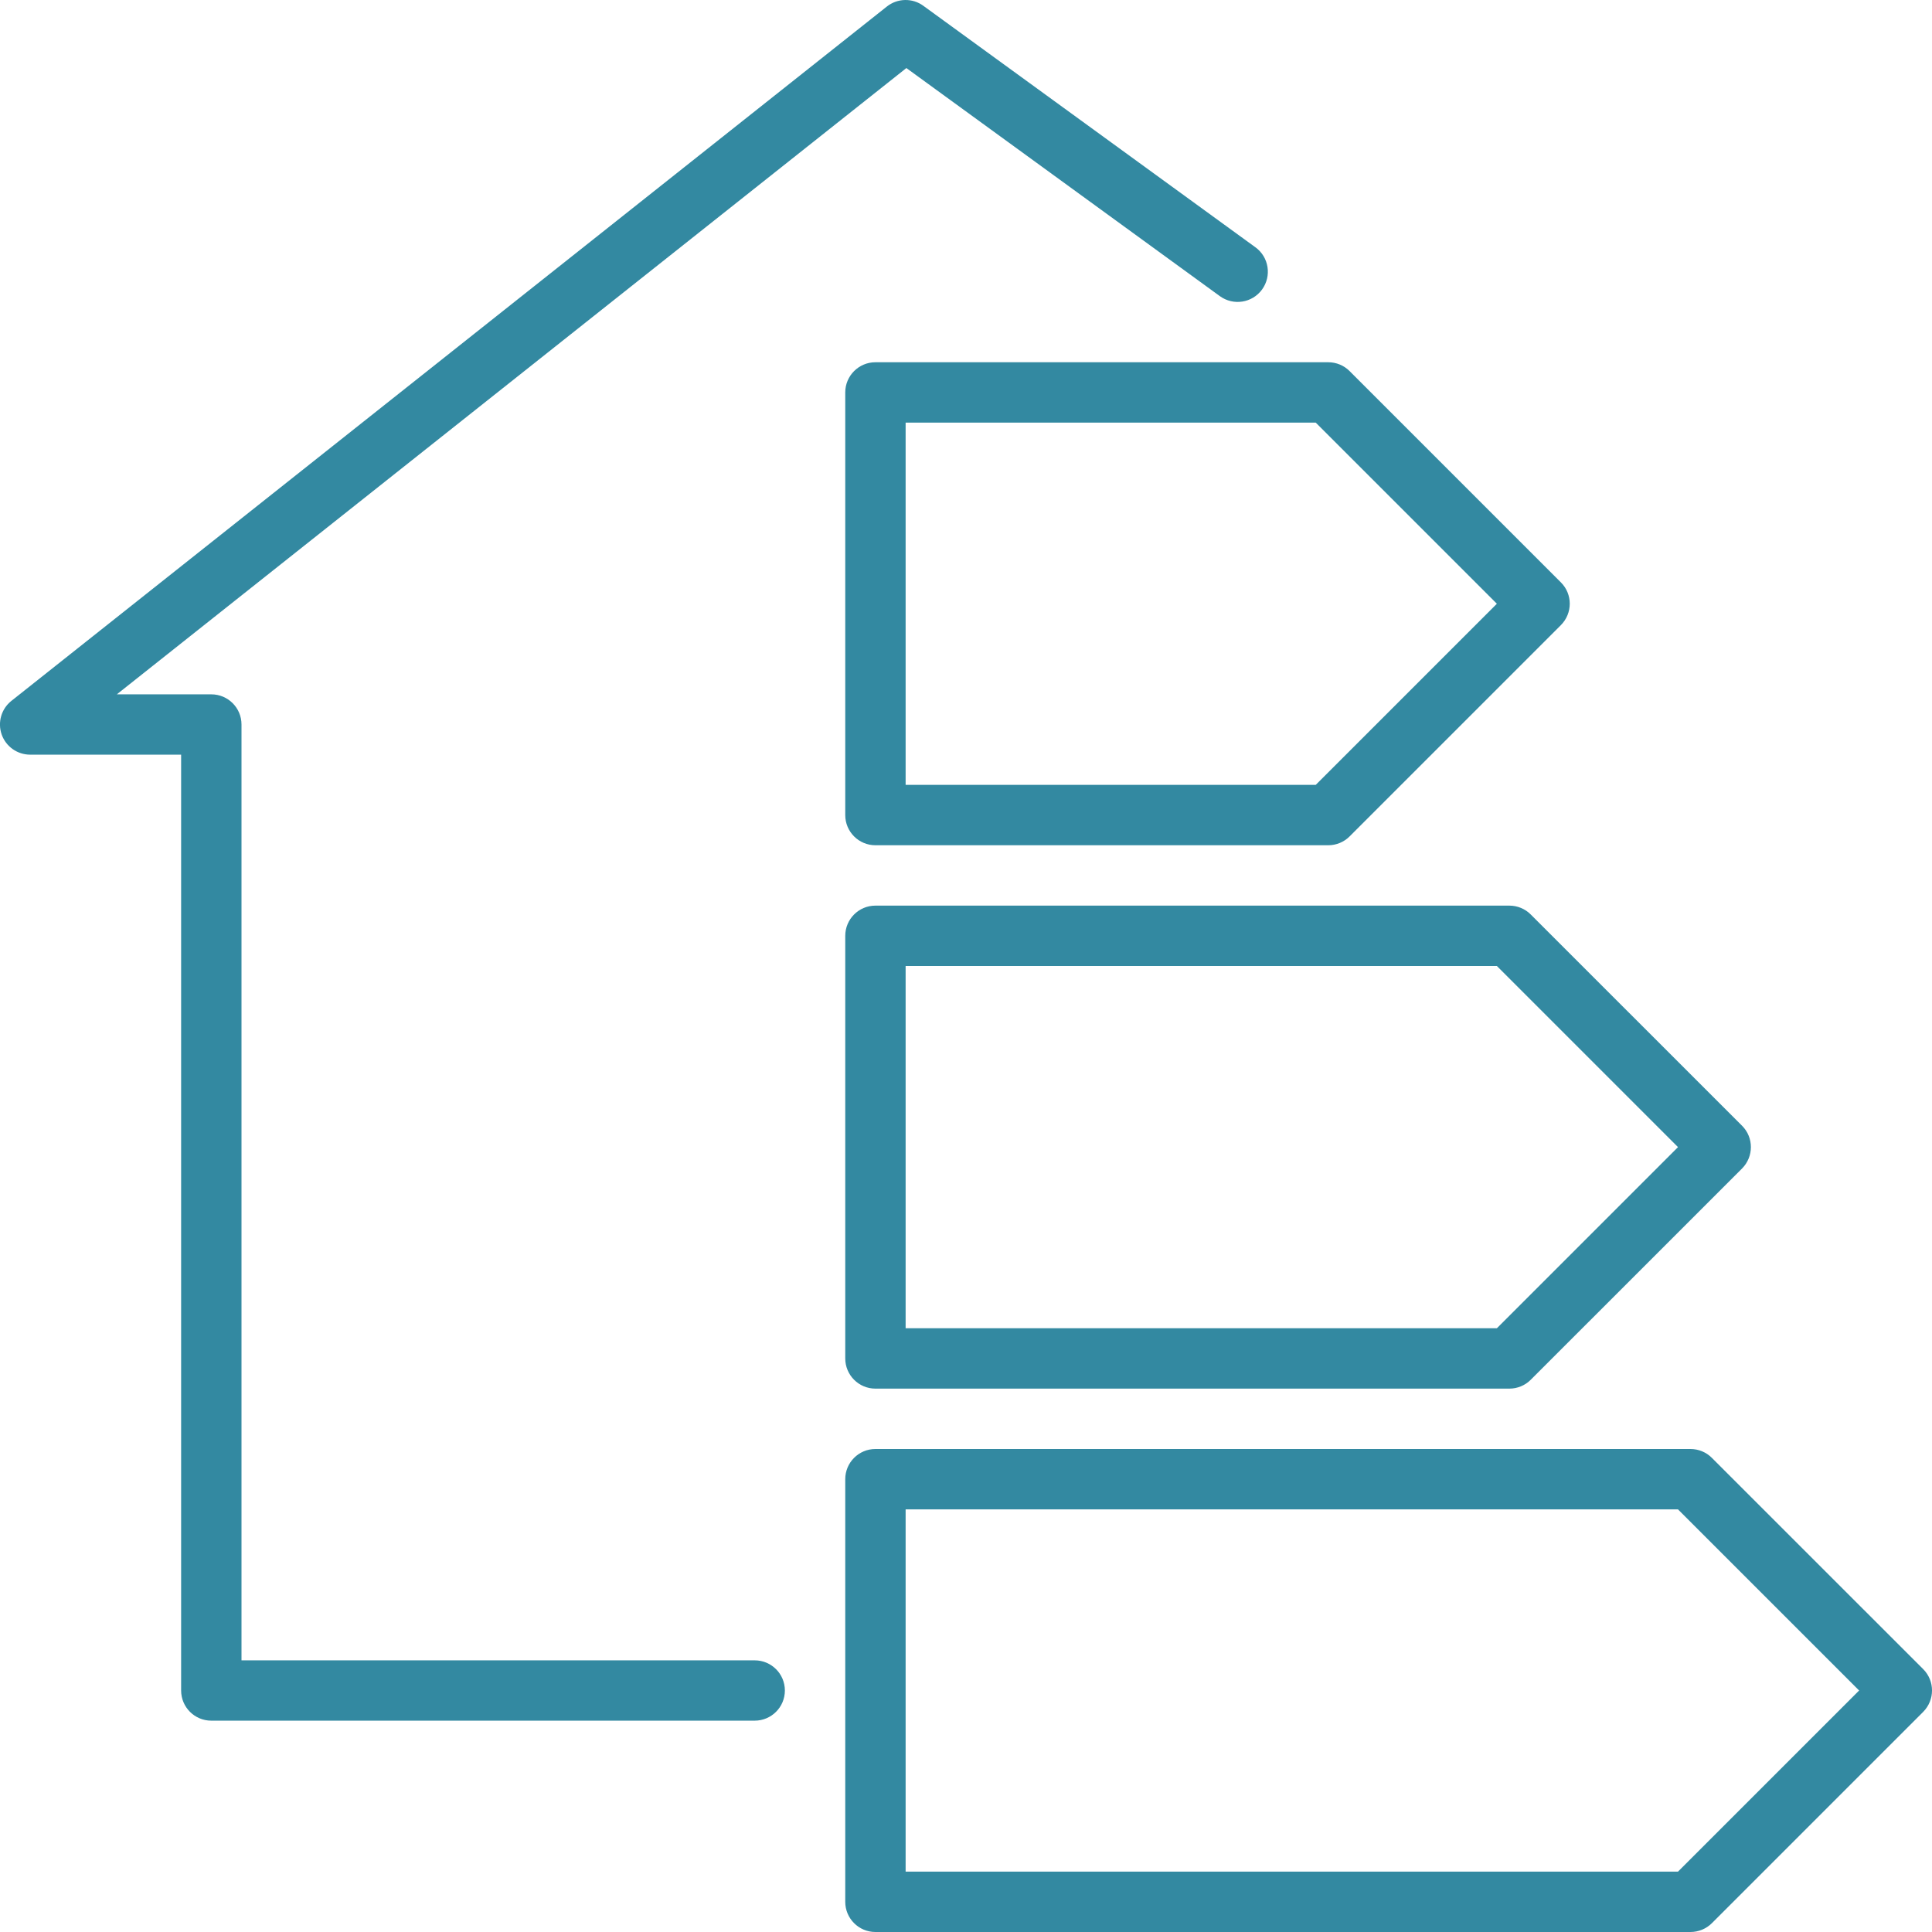
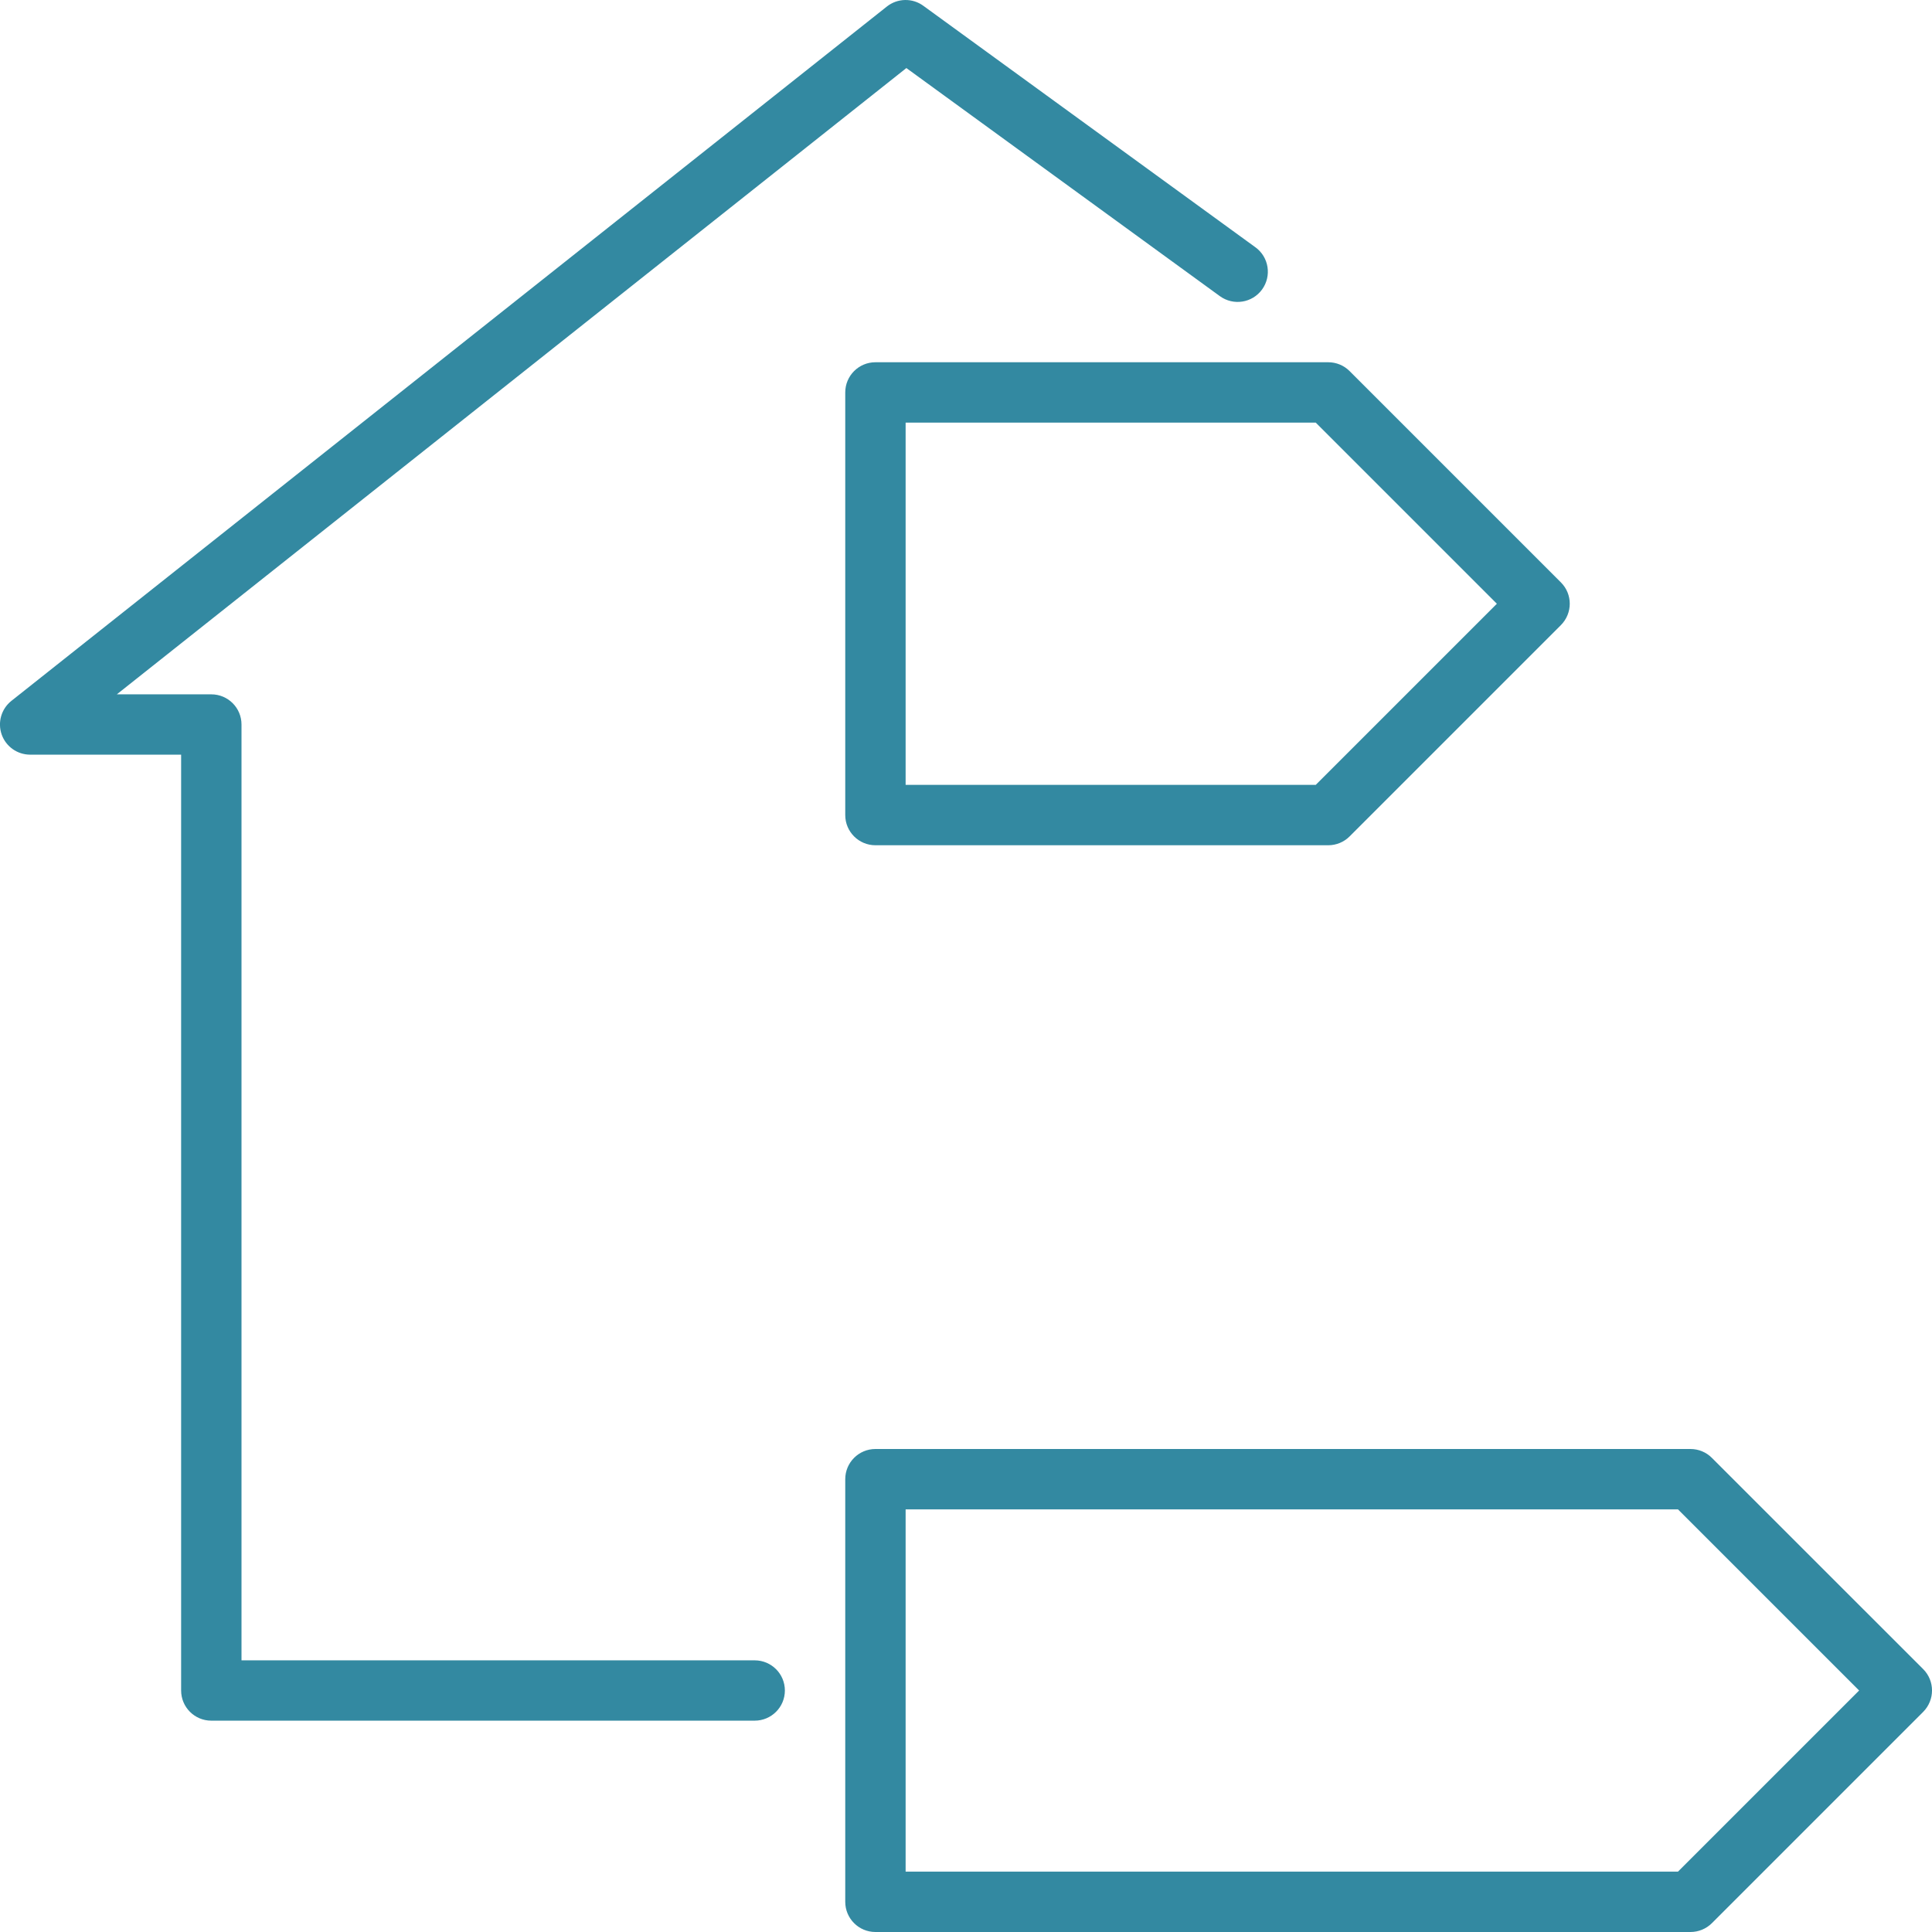
<svg xmlns="http://www.w3.org/2000/svg" width="36" height="36" viewBox="0 0 36 36" fill="none">
  <path d="M14.062 32.062H3.937C3.627 32.062 3.375 31.811 3.375 31.5V14.062H0.562C0.323 14.062 0.11 13.911 0.031 13.686C-0.048 13.459 0.025 13.209 0.212 13.06L16.525 0.122C16.723 -0.035 17.002 -0.041 17.205 0.108L23.393 4.608C23.645 4.791 23.699 5.143 23.517 5.394C23.334 5.646 22.982 5.701 22.73 5.518L16.889 1.268L2.177 12.938H3.937C4.248 12.938 4.5 13.189 4.5 13.5V30.938H14.062C14.373 30.938 14.625 31.189 14.625 31.5C14.625 31.811 14.373 32.062 14.062 32.062Z" fill="#3389A1" />
  <path d="M31.5 36H16.312C16.002 36 15.75 35.748 15.75 35.438V27.562C15.75 27.252 16.002 27 16.312 27H31.5C31.649 27 31.793 27.059 31.898 27.165L35.836 31.102C36.055 31.321 36.055 31.677 35.836 31.898L31.898 35.836C31.793 35.941 31.649 36 31.5 36ZM16.875 34.875H31.267L34.642 31.5L31.267 28.125H16.875V34.875Z" fill="#3389A1" />
-   <path d="M28.125 25.875H16.312C16.002 25.875 15.75 25.623 15.75 25.312V17.438C15.75 17.127 16.002 16.875 16.312 16.875H28.125C28.274 16.875 28.418 16.934 28.523 17.04L32.461 20.977C32.68 21.196 32.68 21.552 32.461 21.773L28.523 25.71C28.418 25.816 28.274 25.875 28.125 25.875ZM16.875 24.75H27.892L31.267 21.375L27.892 18H16.875V24.75Z" fill="#3389A1" />
  <path d="M24.75 15.75H16.312C16.002 15.75 15.75 15.498 15.75 15.188V7.312C15.75 7.002 16.002 6.75 16.312 6.75H24.75C24.899 6.75 25.043 6.809 25.148 6.915L29.085 10.852C29.305 11.071 29.305 11.427 29.085 11.648L25.148 15.585C25.043 15.691 24.899 15.75 24.75 15.75ZM16.875 14.625H24.517L27.892 11.25L24.517 7.875H16.875V14.625Z" fill="#3389A1" />
</svg>